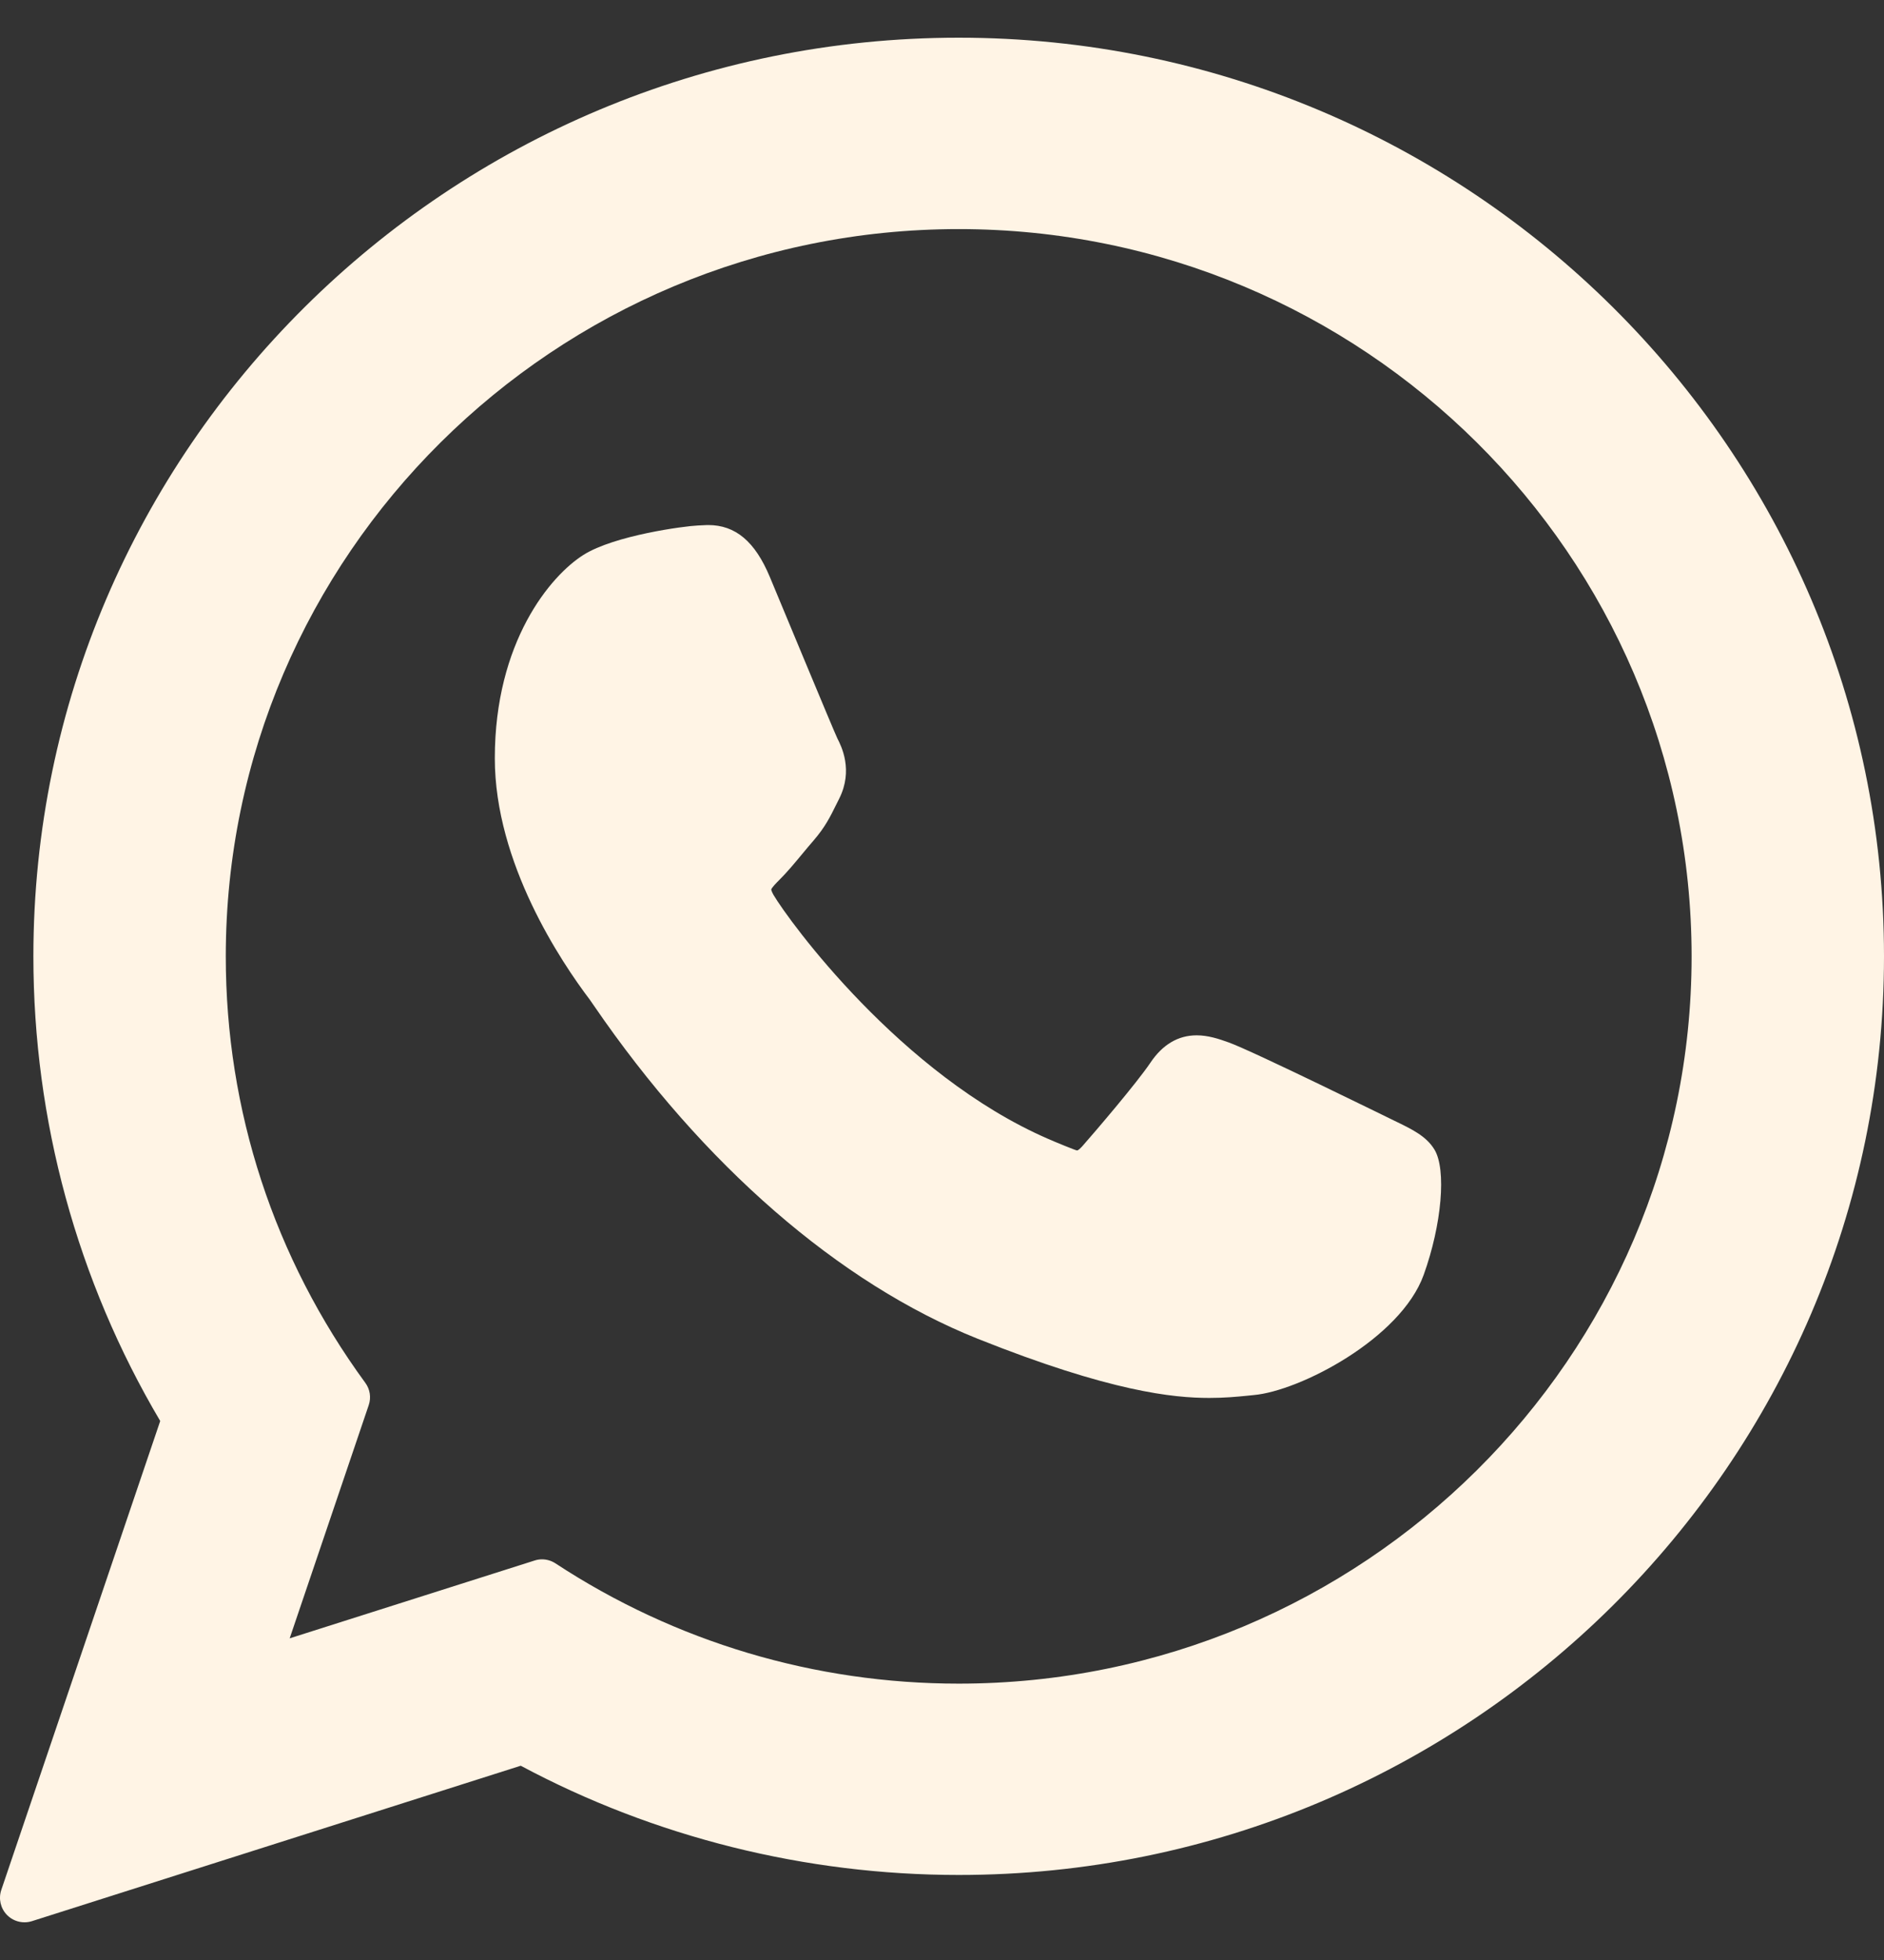
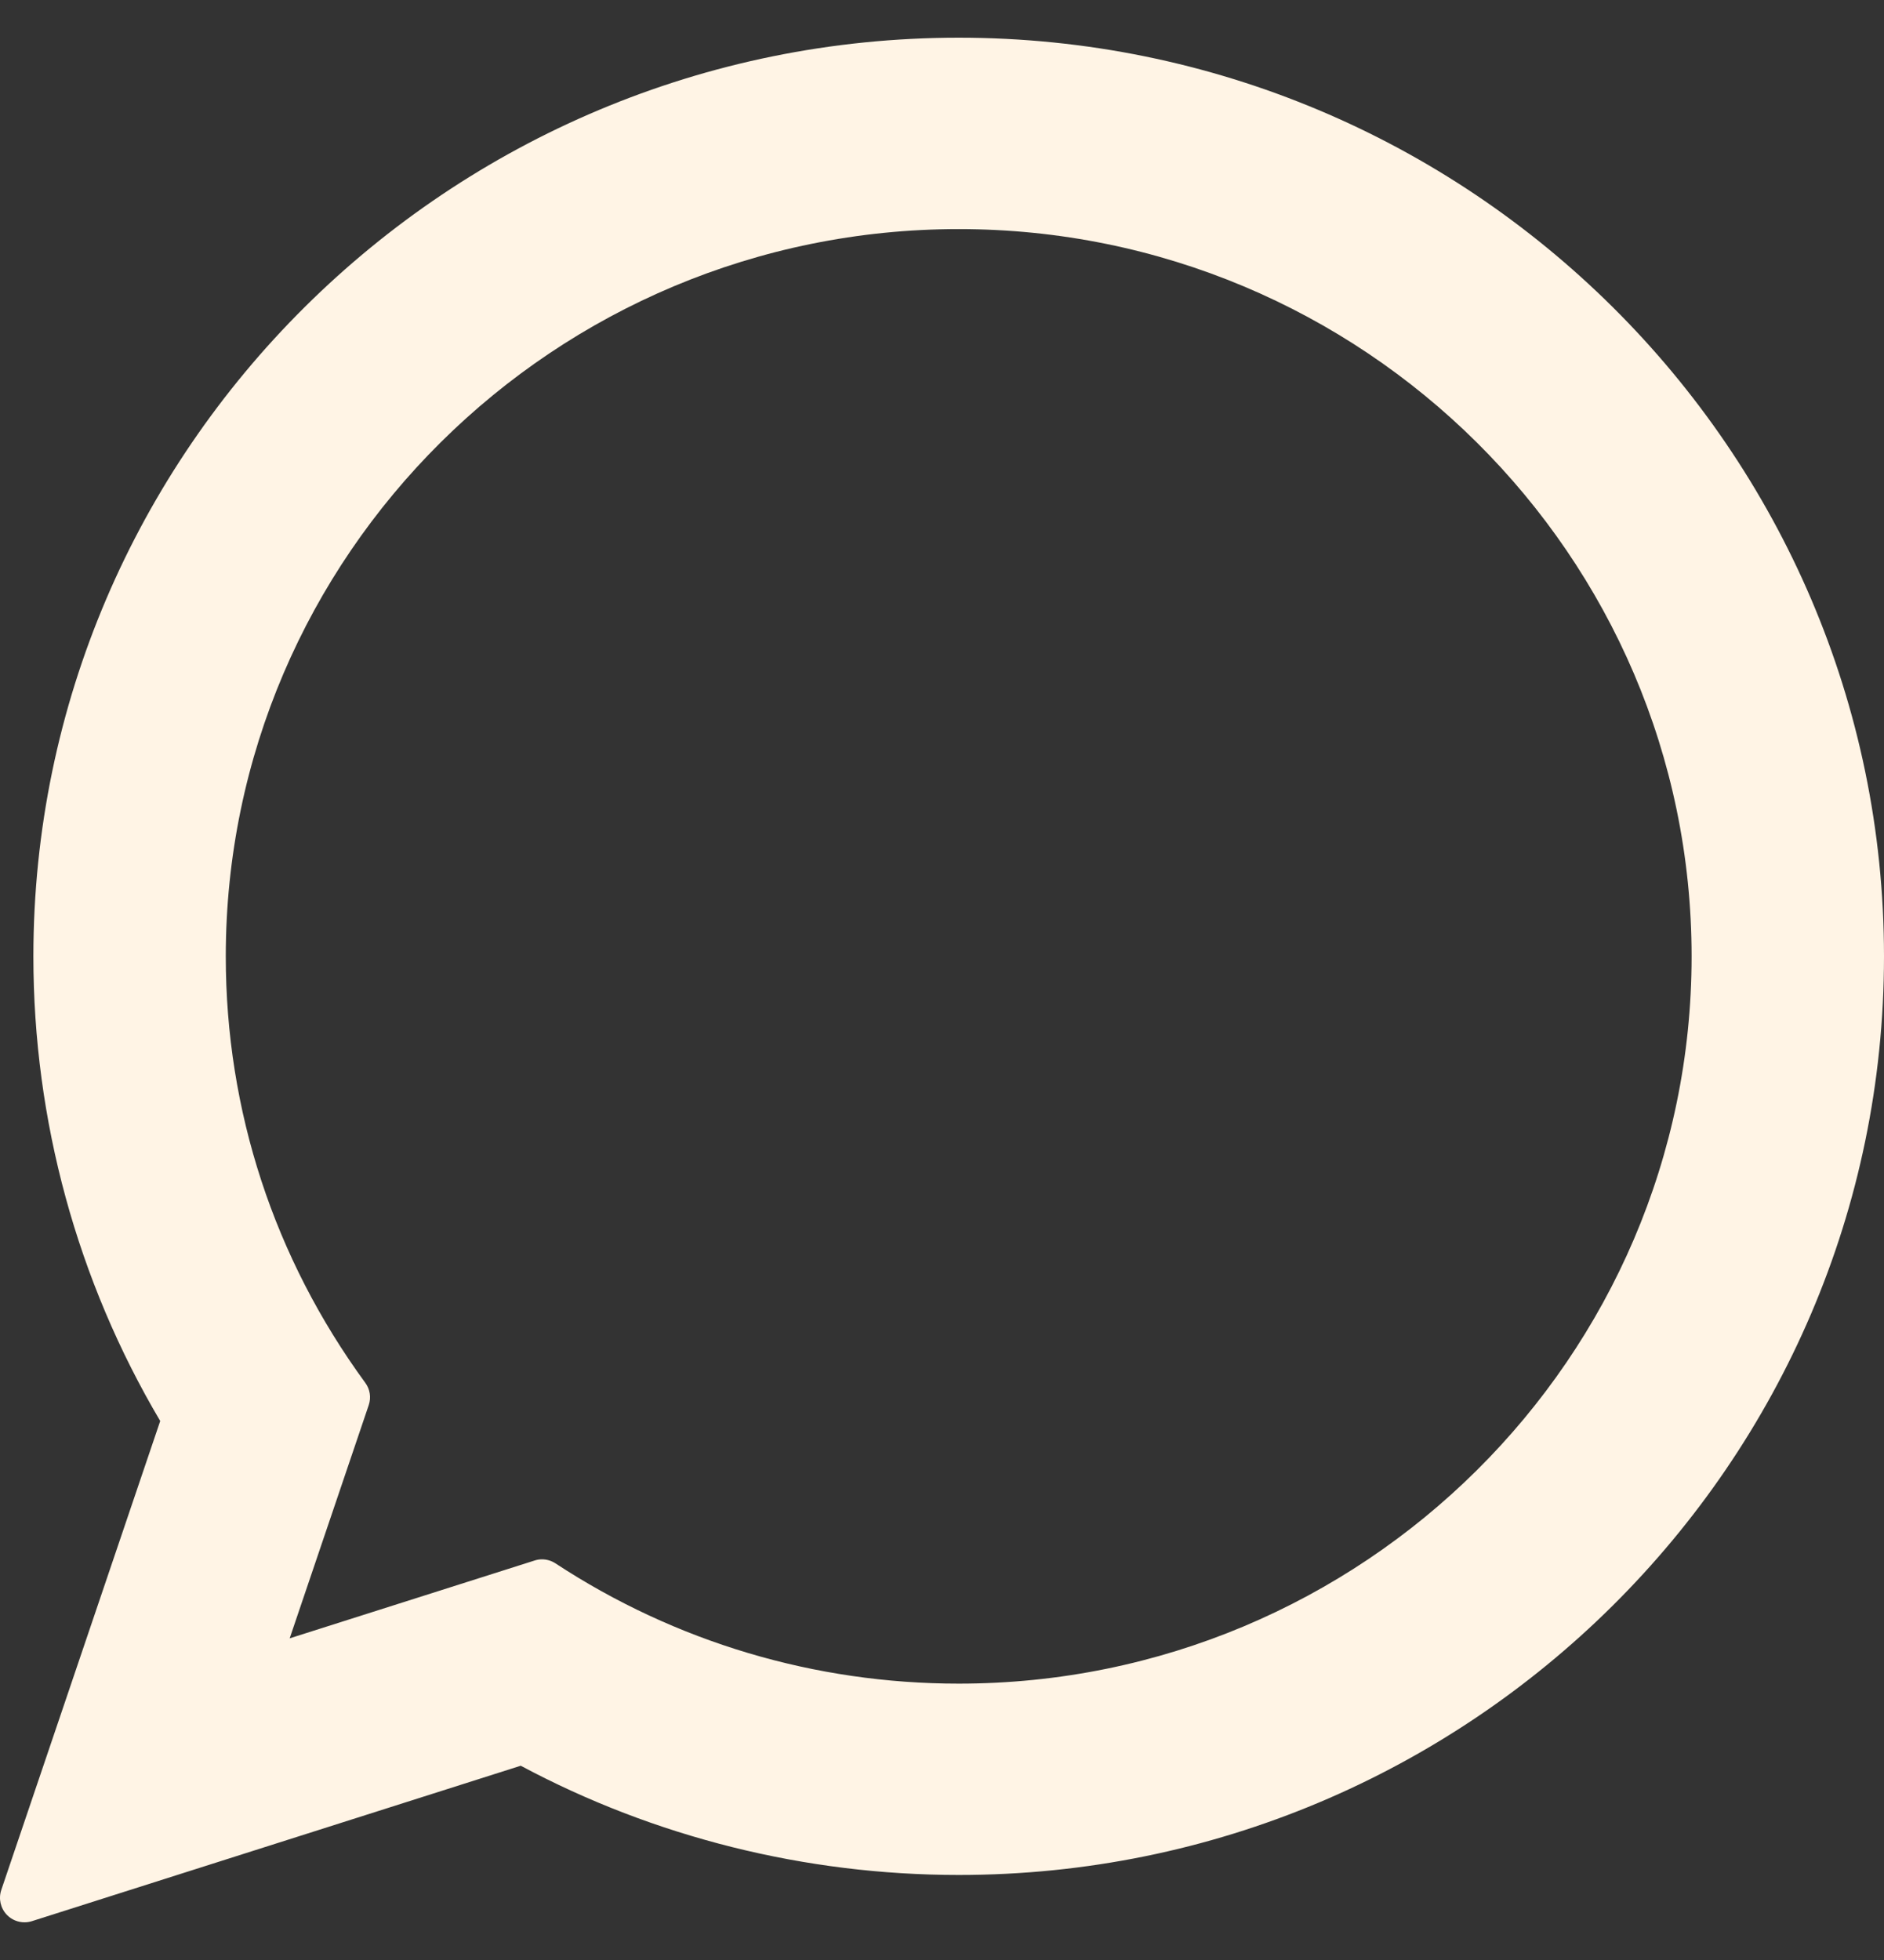
<svg xmlns="http://www.w3.org/2000/svg" width="25" height="26" viewBox="0 0 25 26" fill="none">
  <rect x="0" y="0" width="25" height="26" fill="#333333" stroke="none" />
-   <path d="M18.499 14.865C18.45 14.842 16.627 13.944 16.304 13.828C16.171 13.78 16.03 13.734 15.879 13.734C15.633 13.734 15.426 13.857 15.265 14.098C15.083 14.368 14.532 15.012 14.362 15.205C14.339 15.23 14.309 15.261 14.291 15.261C14.275 15.261 13.992 15.145 13.907 15.107C11.952 14.258 10.468 12.216 10.264 11.871C10.236 11.822 10.234 11.8 10.234 11.8C10.241 11.773 10.307 11.707 10.341 11.673C10.44 11.575 10.548 11.446 10.652 11.32C10.701 11.261 10.75 11.202 10.799 11.146C10.95 10.97 11.017 10.834 11.095 10.676L11.136 10.594C11.326 10.216 11.164 9.897 11.111 9.794C11.068 9.707 10.298 7.85 10.216 7.655C10.02 7.184 9.76 6.965 9.398 6.965C9.365 6.965 9.398 6.965 9.258 6.971C9.087 6.978 8.154 7.101 7.742 7.361C7.305 7.636 6.566 8.515 6.566 10.059C6.566 11.45 7.448 12.762 7.827 13.262C7.836 13.274 7.854 13.3 7.879 13.337C9.329 15.455 11.138 17.025 12.971 17.758C14.736 18.463 15.572 18.544 16.047 18.544H16.047C16.247 18.544 16.407 18.529 16.548 18.515L16.637 18.506C17.247 18.452 18.587 17.758 18.892 16.911C19.132 16.244 19.195 15.515 19.035 15.25C18.926 15.07 18.737 14.98 18.499 14.865Z" fill="#FFF4E5" />
  <path d="M12.722 0.5C5.951 0.5 0.443 5.967 0.443 12.687C0.443 14.86 1.024 16.988 2.126 18.85L0.017 25.071C-0.022 25.187 0.007 25.315 0.093 25.403C0.155 25.466 0.239 25.5 0.325 25.5C0.358 25.5 0.391 25.495 0.423 25.485L6.91 23.423C8.685 24.372 10.691 24.872 12.722 24.872C19.492 24.873 25 19.406 25 12.687C25 5.967 19.492 0.5 12.722 0.5ZM12.722 22.334C10.811 22.334 8.961 21.782 7.37 20.738C7.316 20.703 7.254 20.685 7.192 20.685C7.159 20.685 7.126 20.69 7.093 20.701L3.844 21.733L4.893 18.639C4.927 18.538 4.91 18.428 4.847 18.343C3.636 16.687 2.996 14.732 2.996 12.687C2.996 7.367 7.359 3.039 12.722 3.039C18.084 3.039 22.447 7.367 22.447 12.687C22.447 18.006 18.084 22.334 12.722 22.334Z" fill="#FFF4E5" />
</svg>